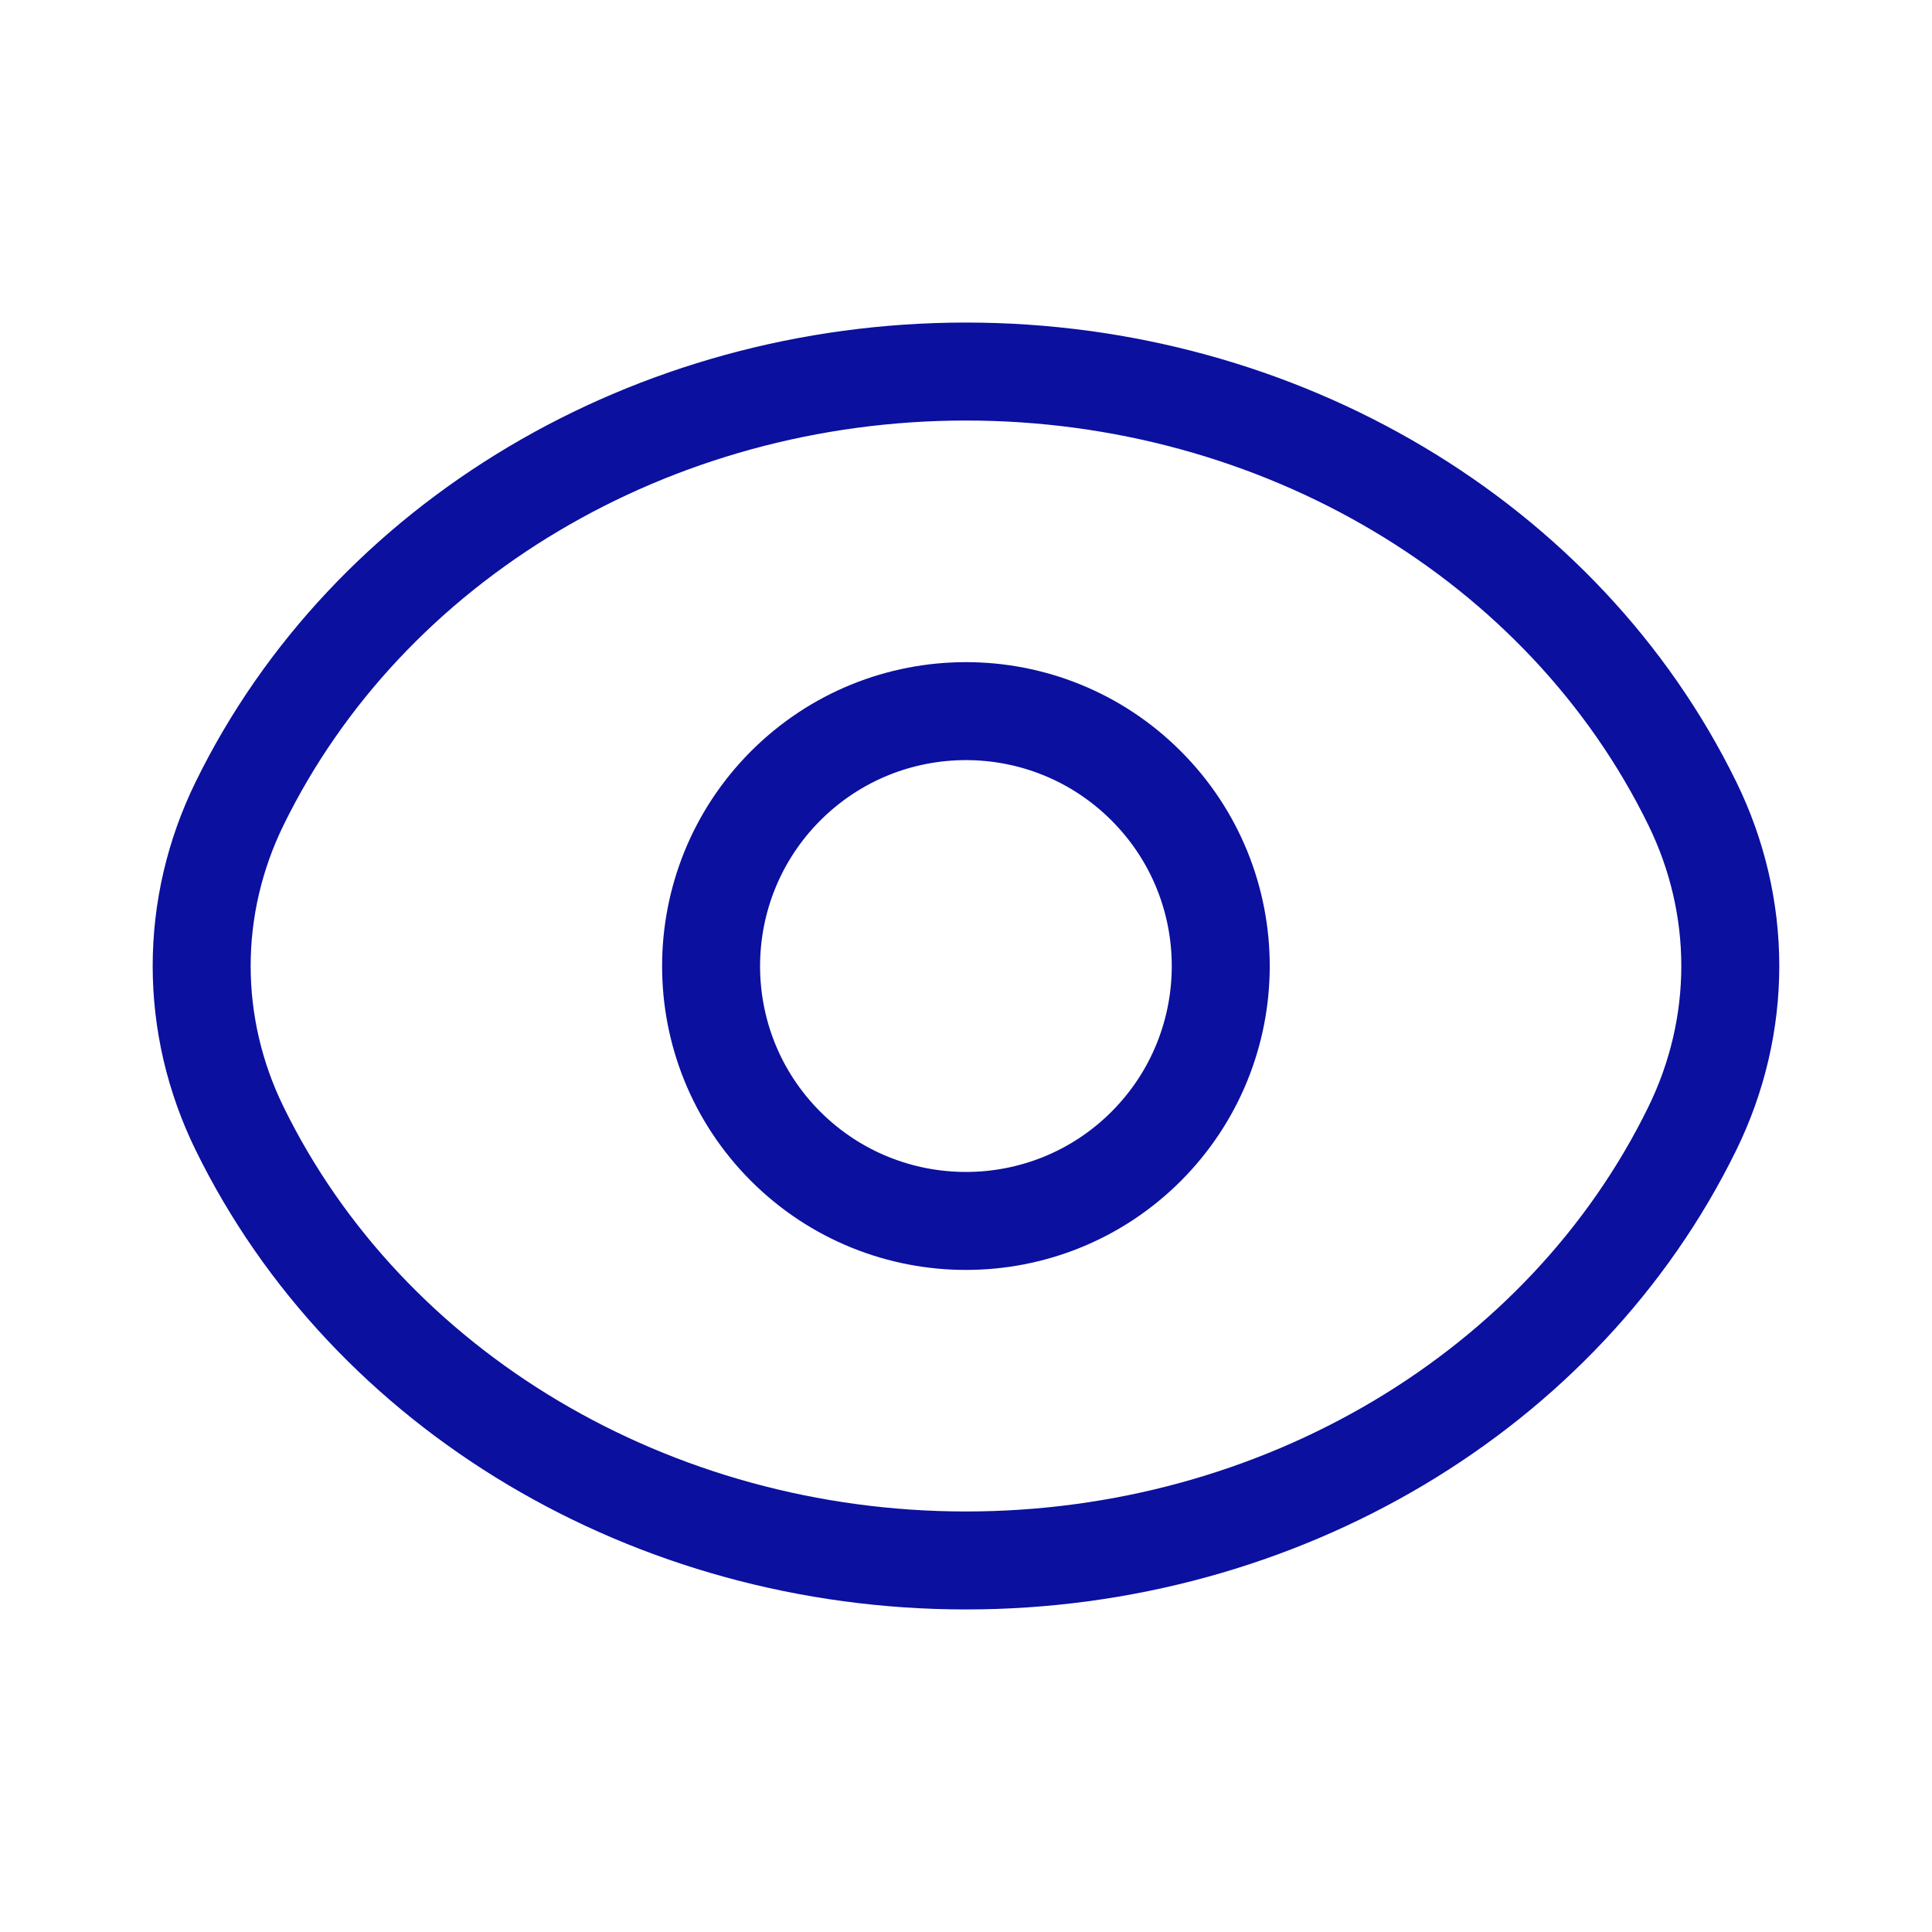
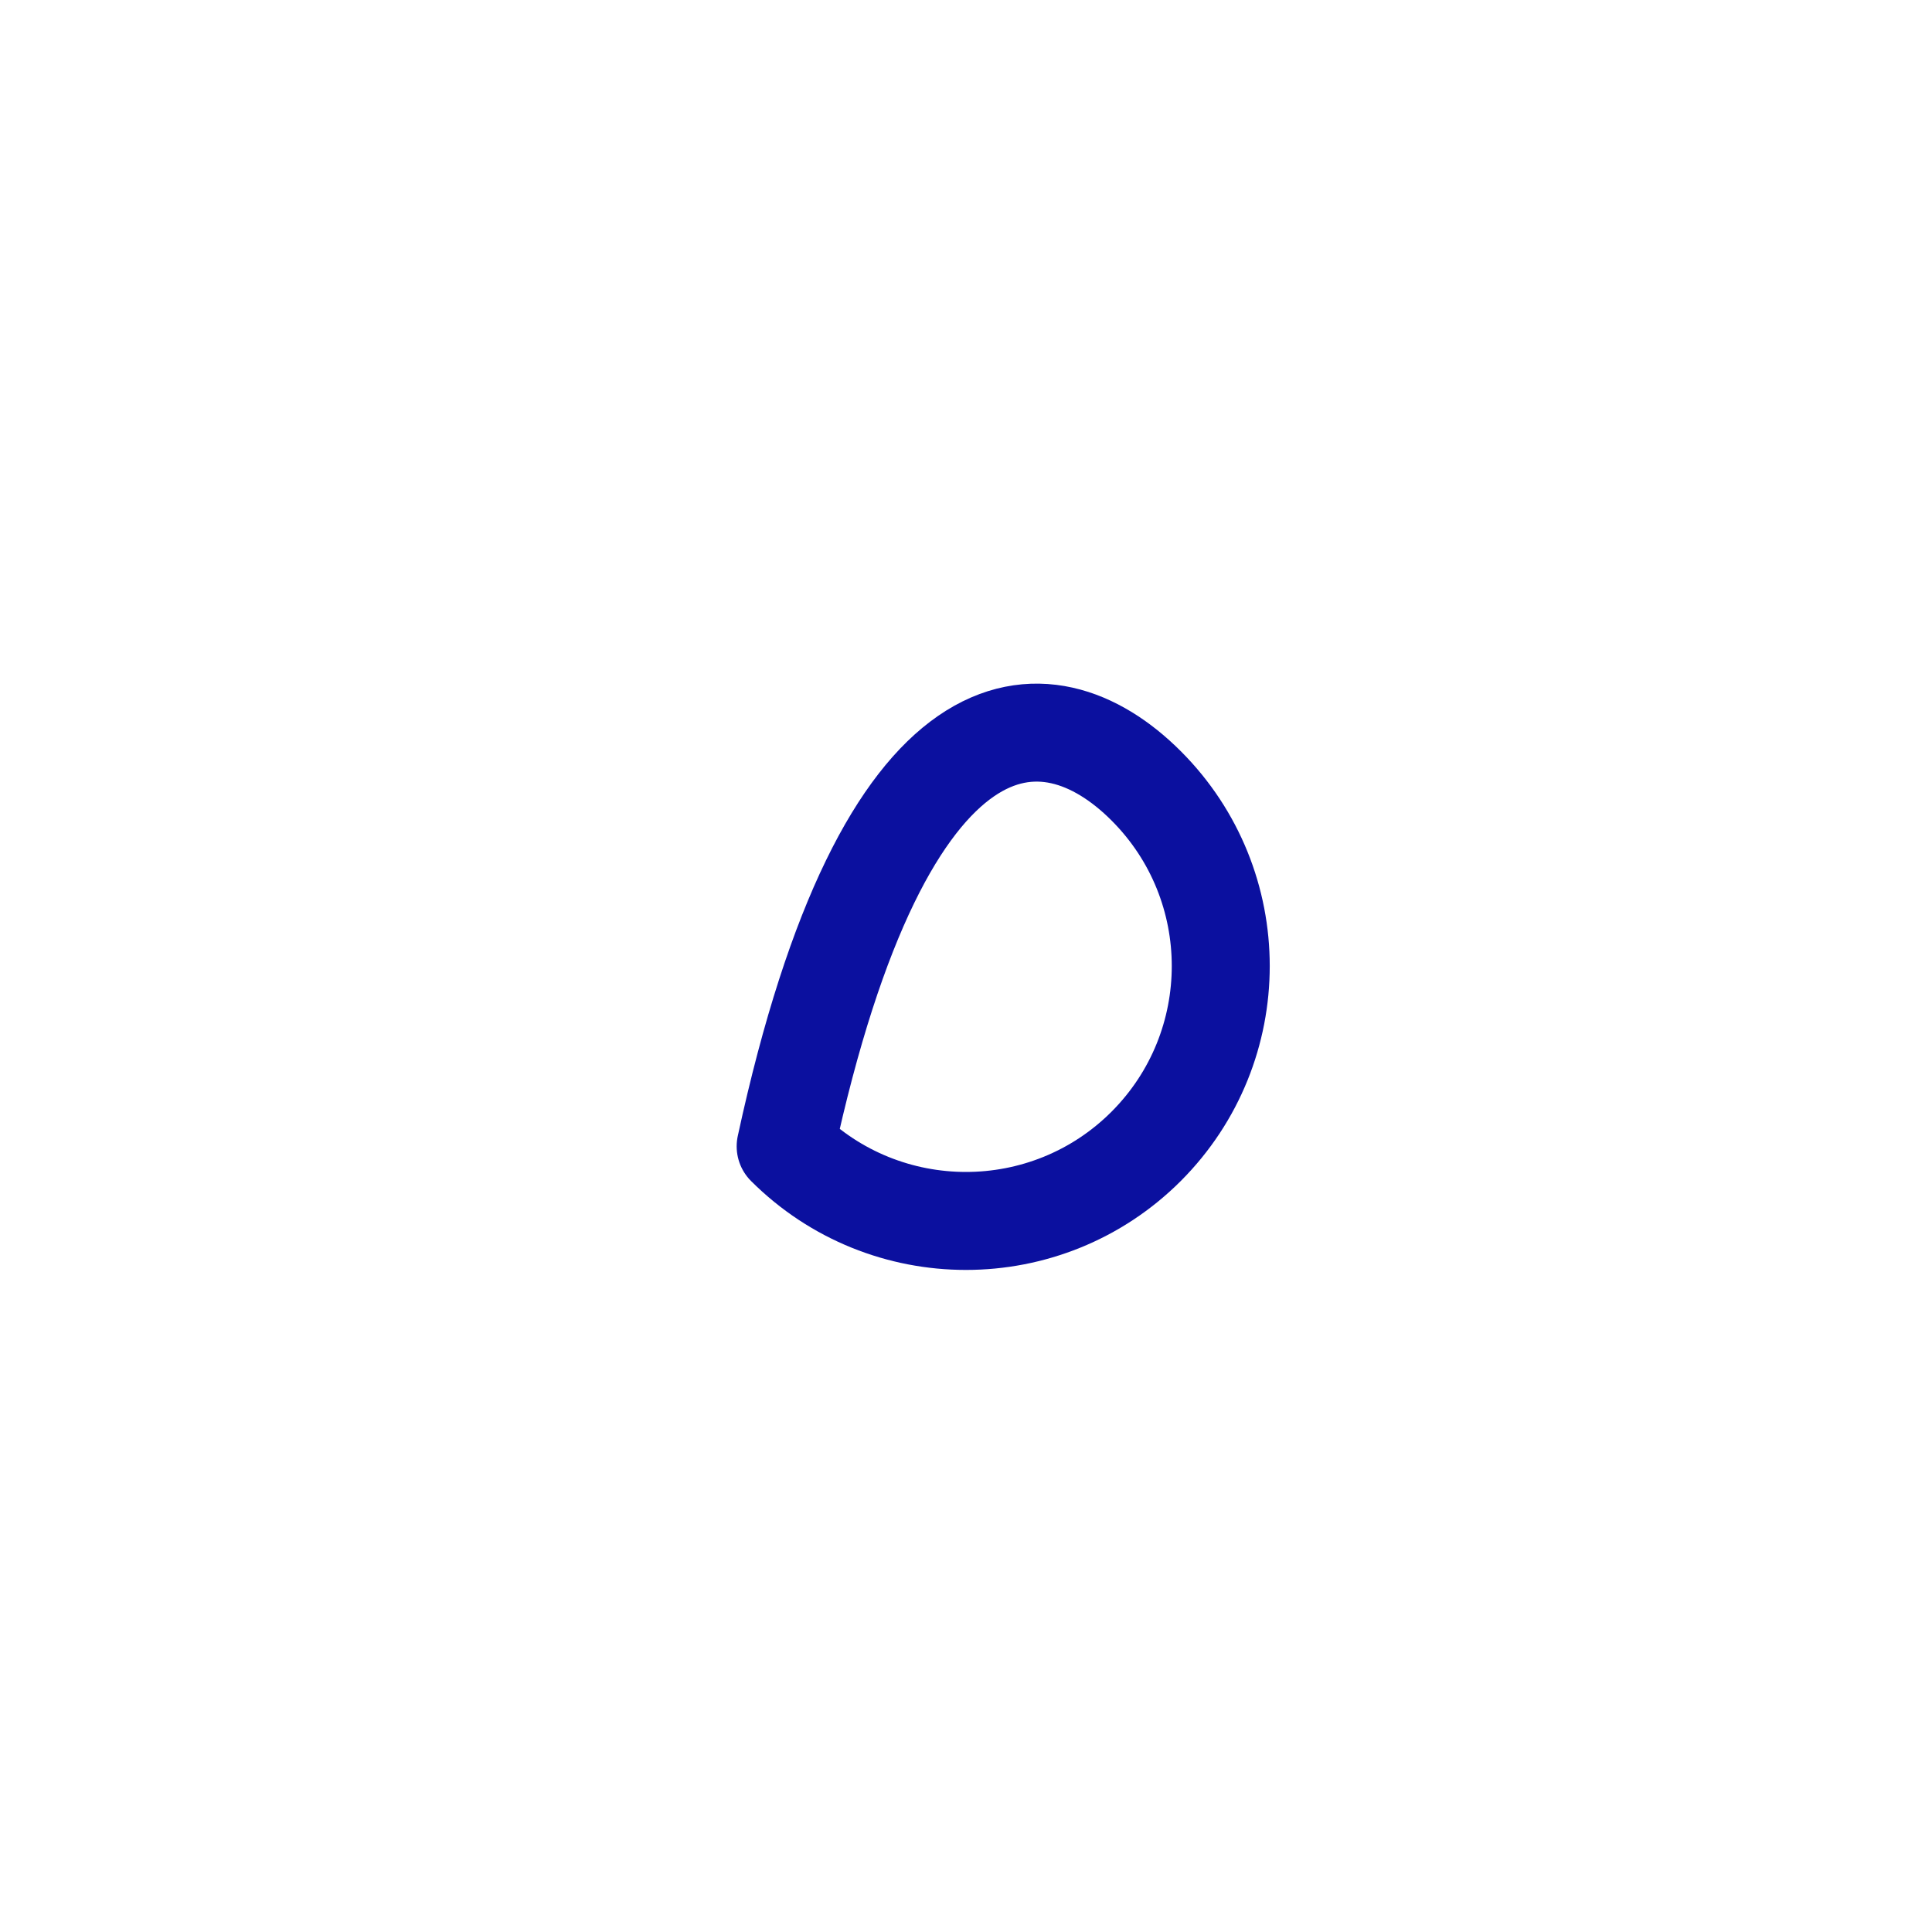
<svg xmlns="http://www.w3.org/2000/svg" width="52" height="52" viewBox="0 0 52 52" fill="none">
-   <path d="M30.849 21.151C33.526 23.828 33.526 28.173 30.849 30.854C28.172 33.531 23.827 33.531 21.146 30.854C18.47 28.178 18.47 23.833 21.146 21.151C23.827 18.47 28.17 18.47 30.849 21.151" stroke="#0B109F" stroke-width="2.637" stroke-linecap="round" stroke-linejoin="round" />
-   <path fill-rule="evenodd" clip-rule="evenodd" d="M5.428 26C5.428 24.494 5.775 23.003 6.447 21.63V21.63C9.91 14.551 17.563 10 25.999 10C34.436 10 42.088 14.551 45.551 21.63V21.63C46.223 23.003 46.571 24.494 46.571 26C46.571 27.506 46.223 28.997 45.551 30.37V30.37C42.088 37.449 34.436 42 25.999 42C17.563 42 9.91 37.449 6.447 30.37V30.37C5.775 28.997 5.428 27.506 5.428 26Z" stroke="#0B109F" stroke-width="2.637" stroke-linecap="round" stroke-linejoin="round" />
+   <path d="M30.849 21.151C33.526 23.828 33.526 28.173 30.849 30.854C28.172 33.531 23.827 33.531 21.146 30.854C23.827 18.47 28.17 18.47 30.849 21.151" stroke="#0B109F" stroke-width="2.637" stroke-linecap="round" stroke-linejoin="round" />
</svg>